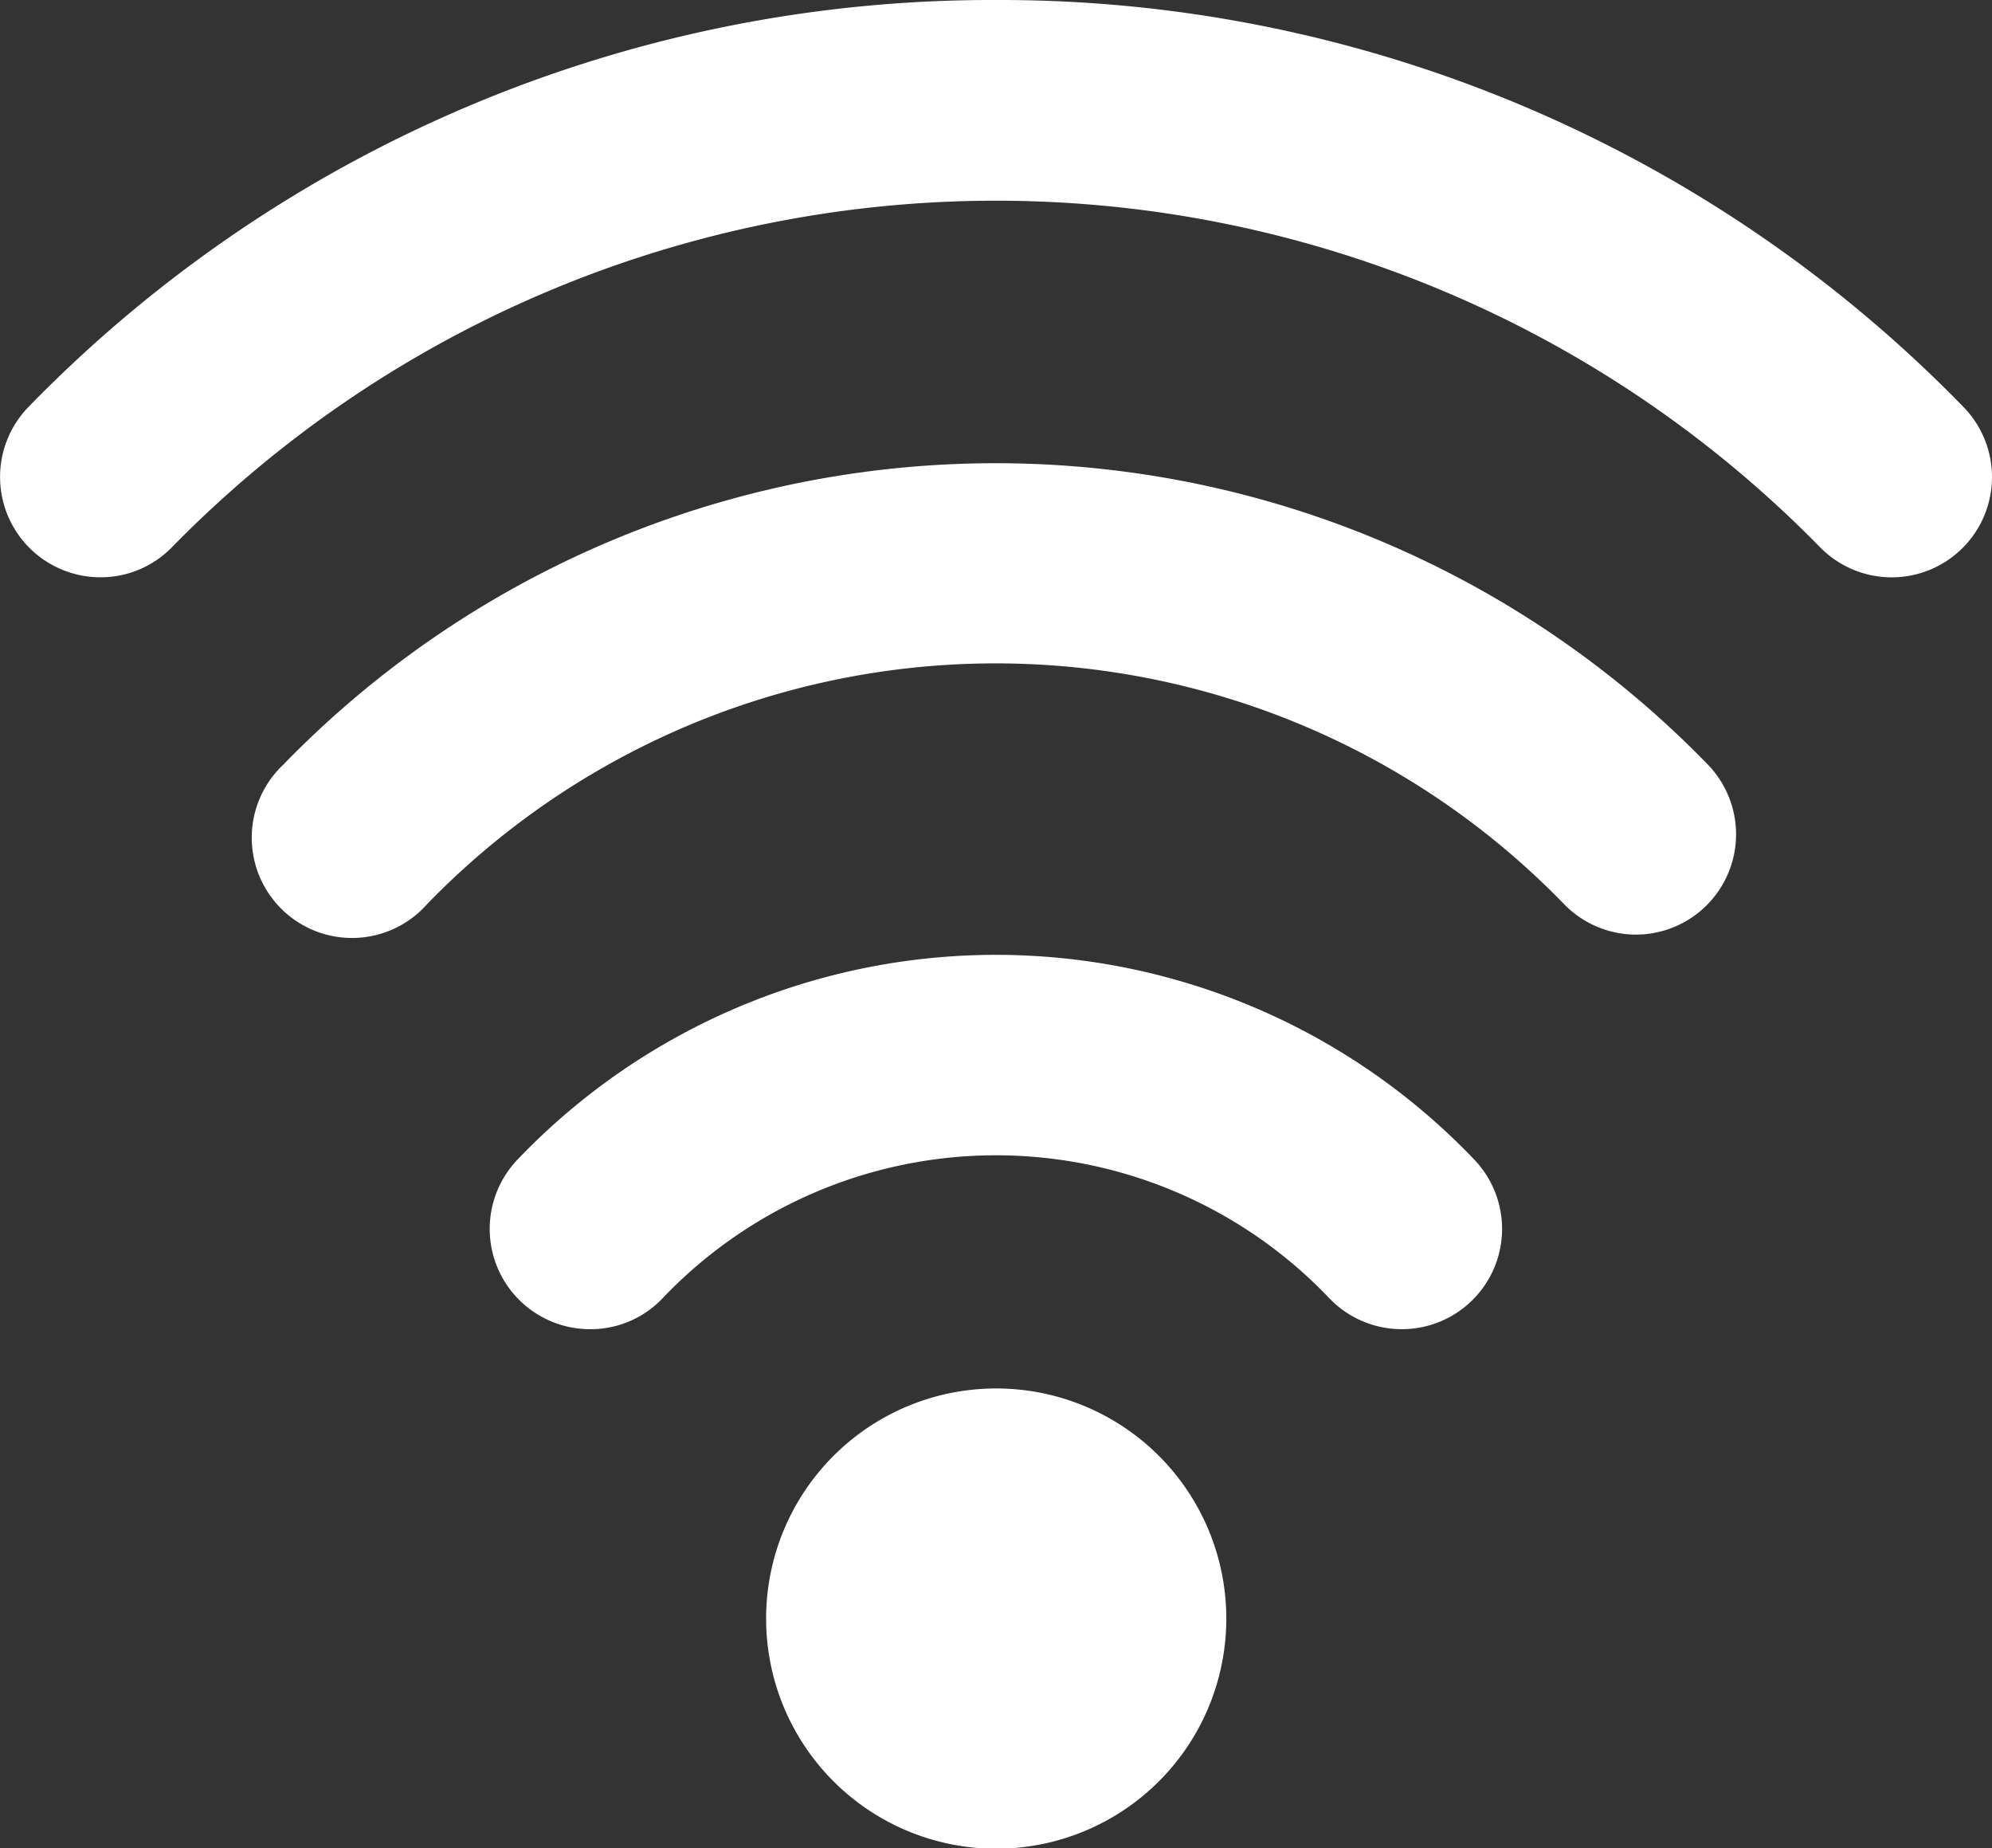
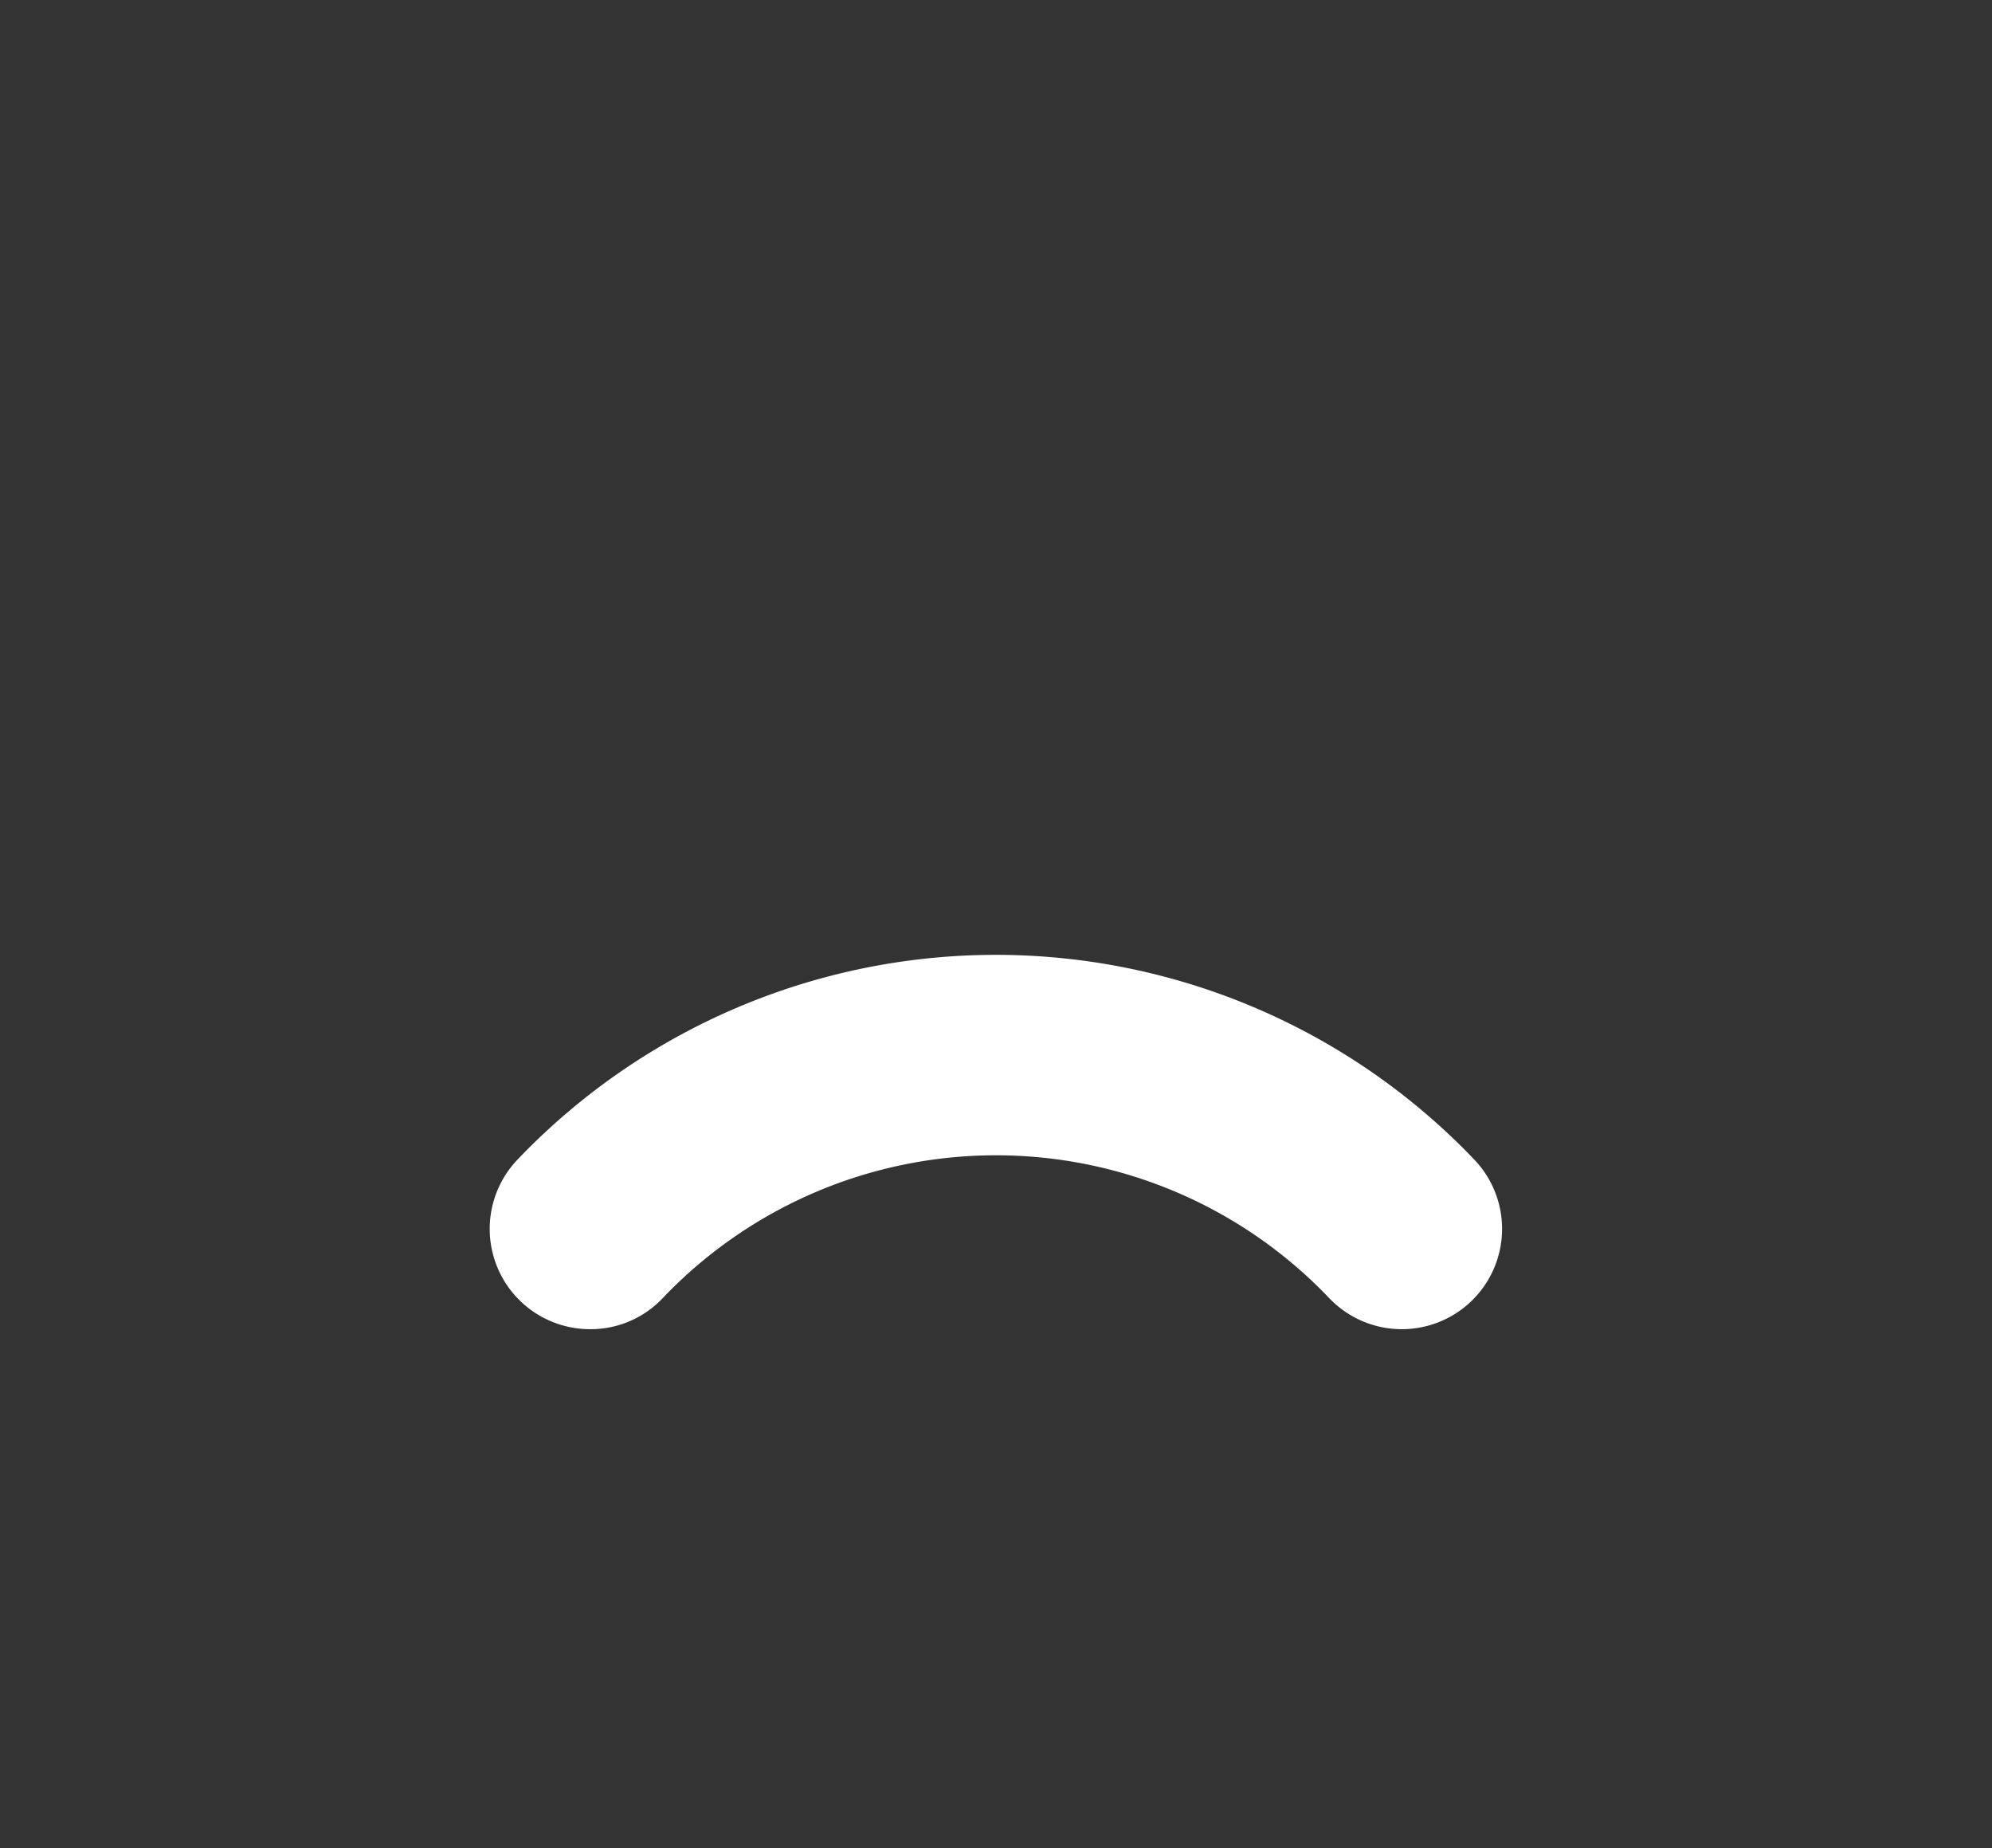
<svg xmlns="http://www.w3.org/2000/svg" id="XMLID_11001_" width="28.568" height="26.505" viewBox="0 0 28.568 26.505">
  <rect x="0" y="0" width="28.568" height="26.505" fill="#333333" stroke="none" />
-   <path id="XMLID_11011_" d="M520.23,581.255a3.3,3.3,0,1,0,3.3-3.3A3.3,3.3,0,0,0,520.23,581.255Z" transform="translate(-509.243 -558.045)" fill="#fff" />
-   <path id="XMLID_11008_" d="M470.262,461.5a19.273,19.273,0,0,0-13.872,5.833,1.439,1.439,0,0,0,1.028,2.445h.015a1.427,1.427,0,0,0,1.012-.431,16.538,16.538,0,0,1,23.636,0,1.438,1.438,0,0,0,2.055-2.013A19.282,19.282,0,0,0,470.262,461.5Z" transform="translate(-455.979 -461.5)" fill="#fff" />
-   <path id="XMLID_11005_" d="M497.2,507.1a1.438,1.438,0,0,0,1.031-2.44,14.232,14.232,0,0,0-20.425,0,1.438,1.438,0,1,0,2.062,2,11.353,11.353,0,0,1,16.3,0A1.438,1.438,0,0,0,497.2,507.1Z" transform="translate(-473.74 -493.698)" fill="#fff" />
  <path id="XMLID_11002_" d="M510.128,546.938a1.438,1.438,0,0,0,1.04-2.432,9.484,9.484,0,0,0-13.721,0,1.438,1.438,0,0,0,1.04,2.432h.034a1.422,1.422,0,0,0,1.007-.444,6.6,6.6,0,0,1,9.561,0A1.438,1.438,0,0,0,510.128,546.938Z" transform="translate(-490.025 -527.878)" fill="#fff" />
</svg>